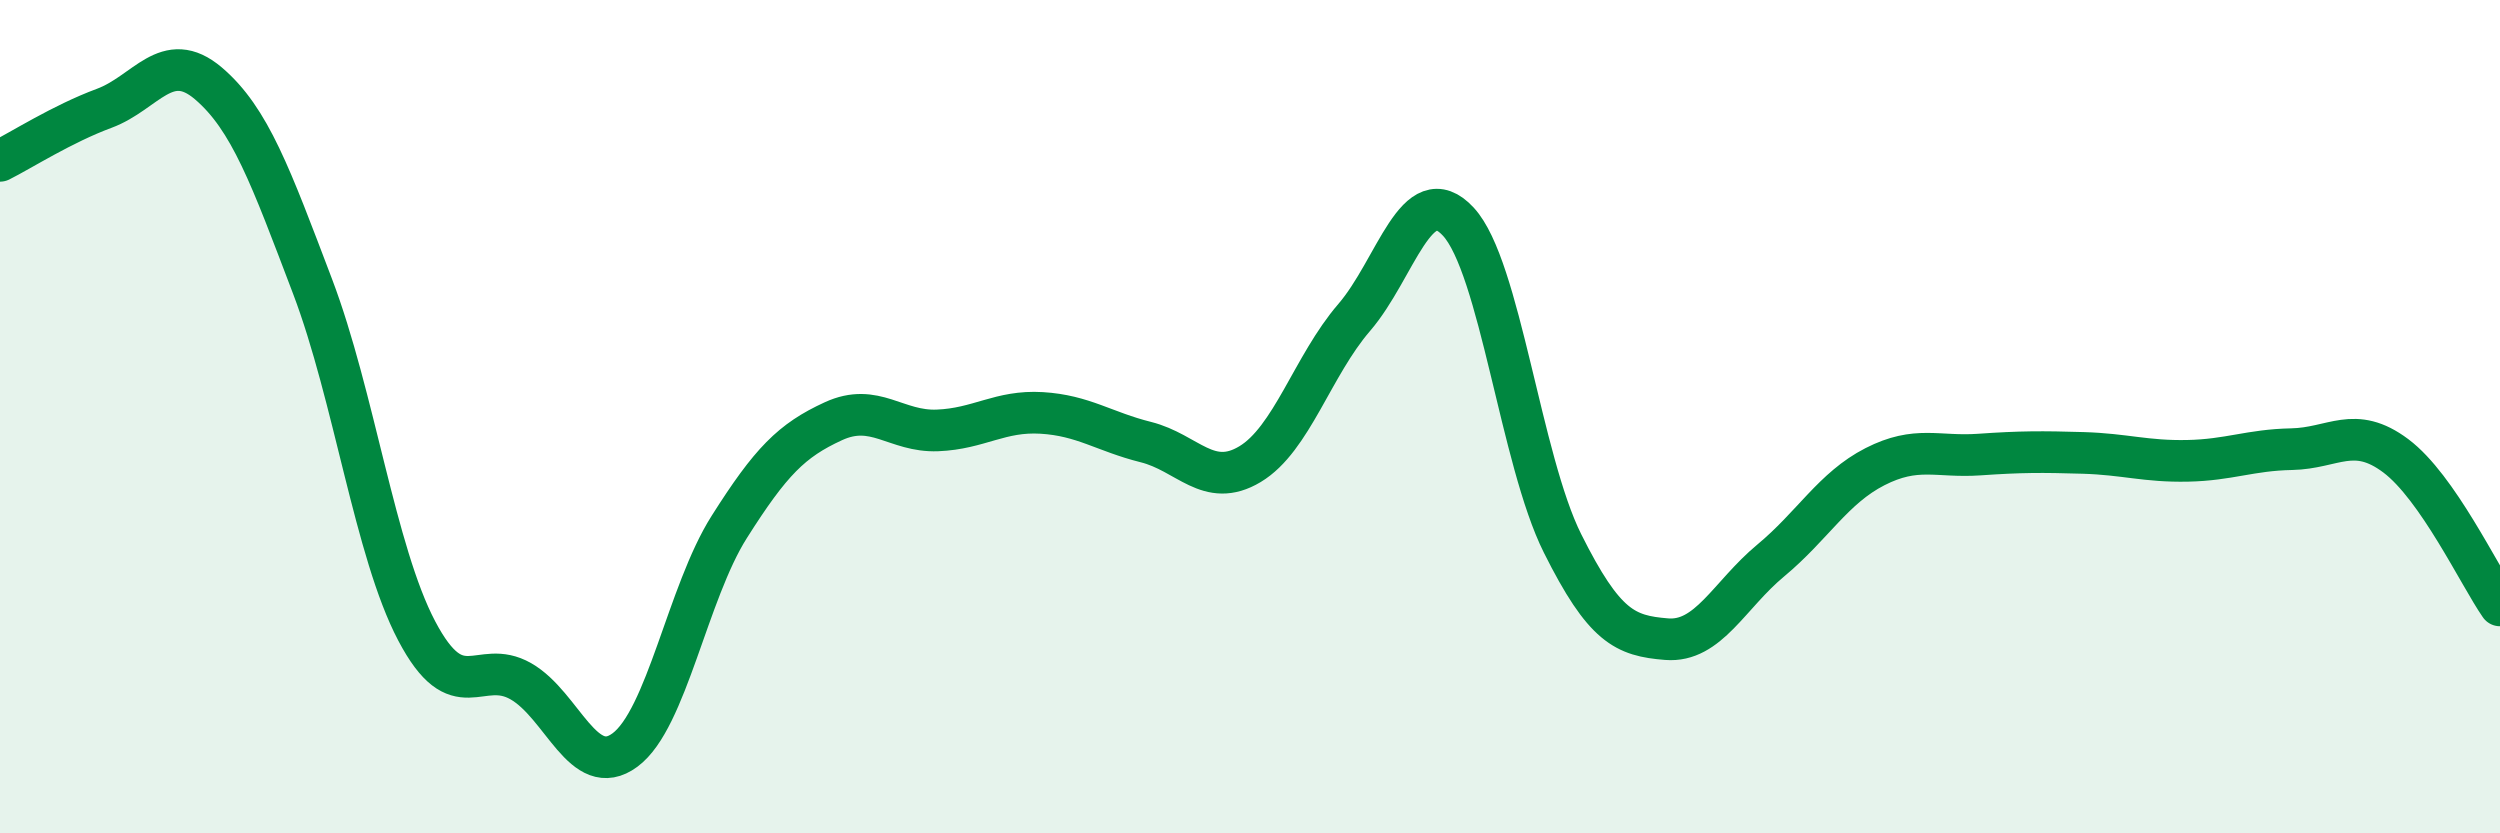
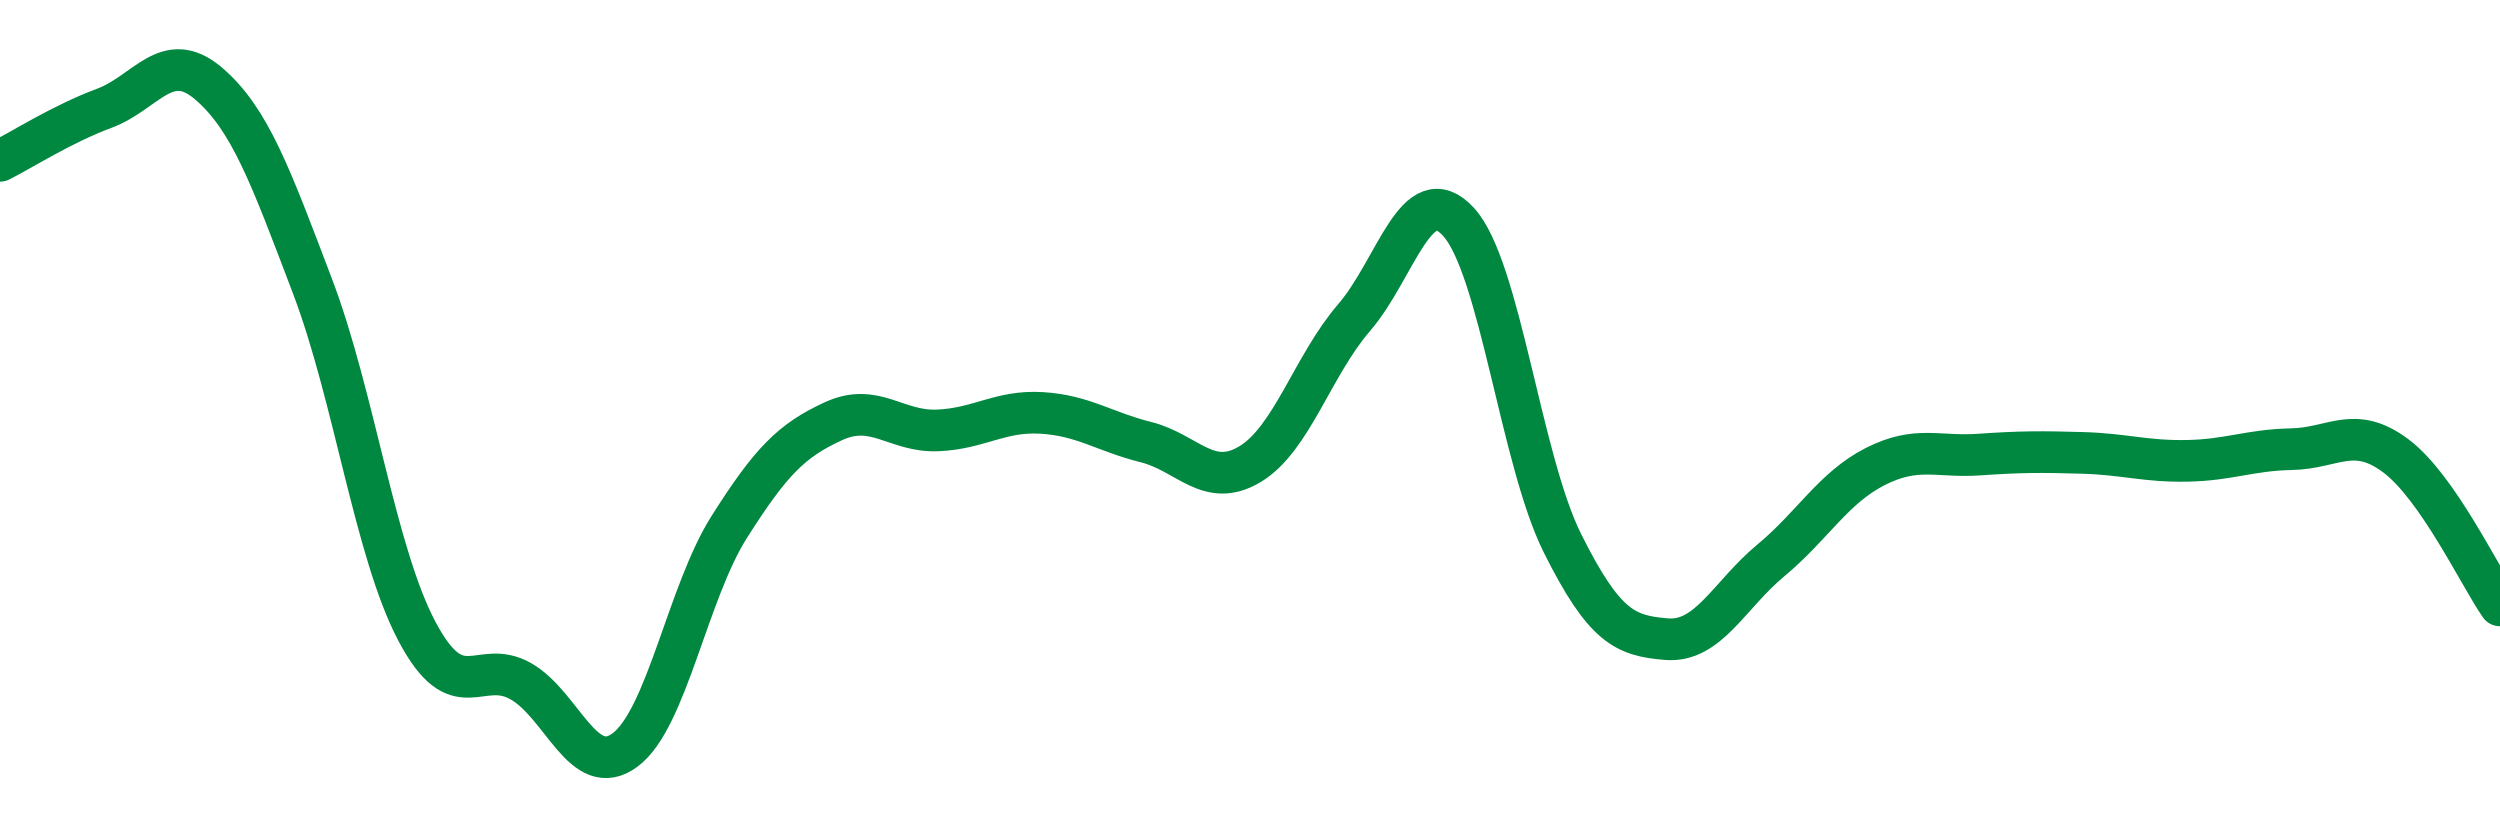
<svg xmlns="http://www.w3.org/2000/svg" width="60" height="20" viewBox="0 0 60 20">
-   <path d="M 0,3.86 C 0.5,3.61 1.5,2.97 2.5,2.6 C 3.5,2.23 4,1.15 5,2 C 6,2.85 6.5,4.24 7.5,6.87 C 8.5,9.5 9,13.24 10,15.14 C 11,17.04 11.5,15.78 12.5,16.35 C 13.5,16.92 14,18.74 15,18 C 16,17.26 16.5,14.23 17.5,12.65 C 18.5,11.07 19,10.57 20,10.11 C 21,9.65 21.5,10.37 22.5,10.33 C 23.5,10.29 24,9.85 25,9.91 C 26,9.97 26.5,10.36 27.5,10.61 C 28.5,10.86 29,11.74 30,11.14 C 31,10.54 31.5,8.78 32.5,7.62 C 33.5,6.46 34,4.24 35,5.32 C 36,6.4 36.5,11.04 37.5,13.04 C 38.5,15.04 39,15.26 40,15.34 C 41,15.42 41.5,14.28 42.5,13.45 C 43.5,12.62 44,11.71 45,11.2 C 46,10.69 46.5,10.98 47.5,10.91 C 48.5,10.84 49,10.84 50,10.87 C 51,10.9 51.5,11.08 52.5,11.06 C 53.5,11.04 54,10.8 55,10.78 C 56,10.76 56.5,10.19 57.5,10.94 C 58.5,11.69 59.5,13.81 60,14.53L60 20L0 20Z" fill="#008740" opacity="0.1" stroke-linecap="round" stroke-linejoin="round" />
  <path d="M 0,3.86 C 0.5,3.61 1.5,2.97 2.5,2.6 C 3.5,2.23 4,1.15 5,2 C 6,2.85 6.5,4.24 7.5,6.87 C 8.5,9.5 9,13.24 10,15.14 C 11,17.04 11.5,15.78 12.5,16.35 C 13.5,16.92 14,18.74 15,18 C 16,17.26 16.5,14.23 17.5,12.65 C 18.5,11.07 19,10.57 20,10.11 C 21,9.65 21.5,10.37 22.5,10.33 C 23.5,10.29 24,9.85 25,9.91 C 26,9.97 26.5,10.36 27.5,10.61 C 28.5,10.86 29,11.74 30,11.14 C 31,10.54 31.5,8.78 32.5,7.62 C 33.5,6.46 34,4.24 35,5.32 C 36,6.4 36.5,11.04 37.5,13.04 C 38.5,15.04 39,15.26 40,15.34 C 41,15.42 41.5,14.28 42.5,13.45 C 43.5,12.62 44,11.71 45,11.2 C 46,10.69 46.5,10.98 47.5,10.91 C 48.5,10.84 49,10.84 50,10.87 C 51,10.9 51.5,11.08 52.5,11.06 C 53.5,11.04 54,10.8 55,10.78 C 56,10.76 56.5,10.19 57.5,10.94 C 58.5,11.69 59.5,13.81 60,14.53" stroke="#008740" stroke-width="1" fill="none" stroke-linecap="round" stroke-linejoin="round" />
</svg>